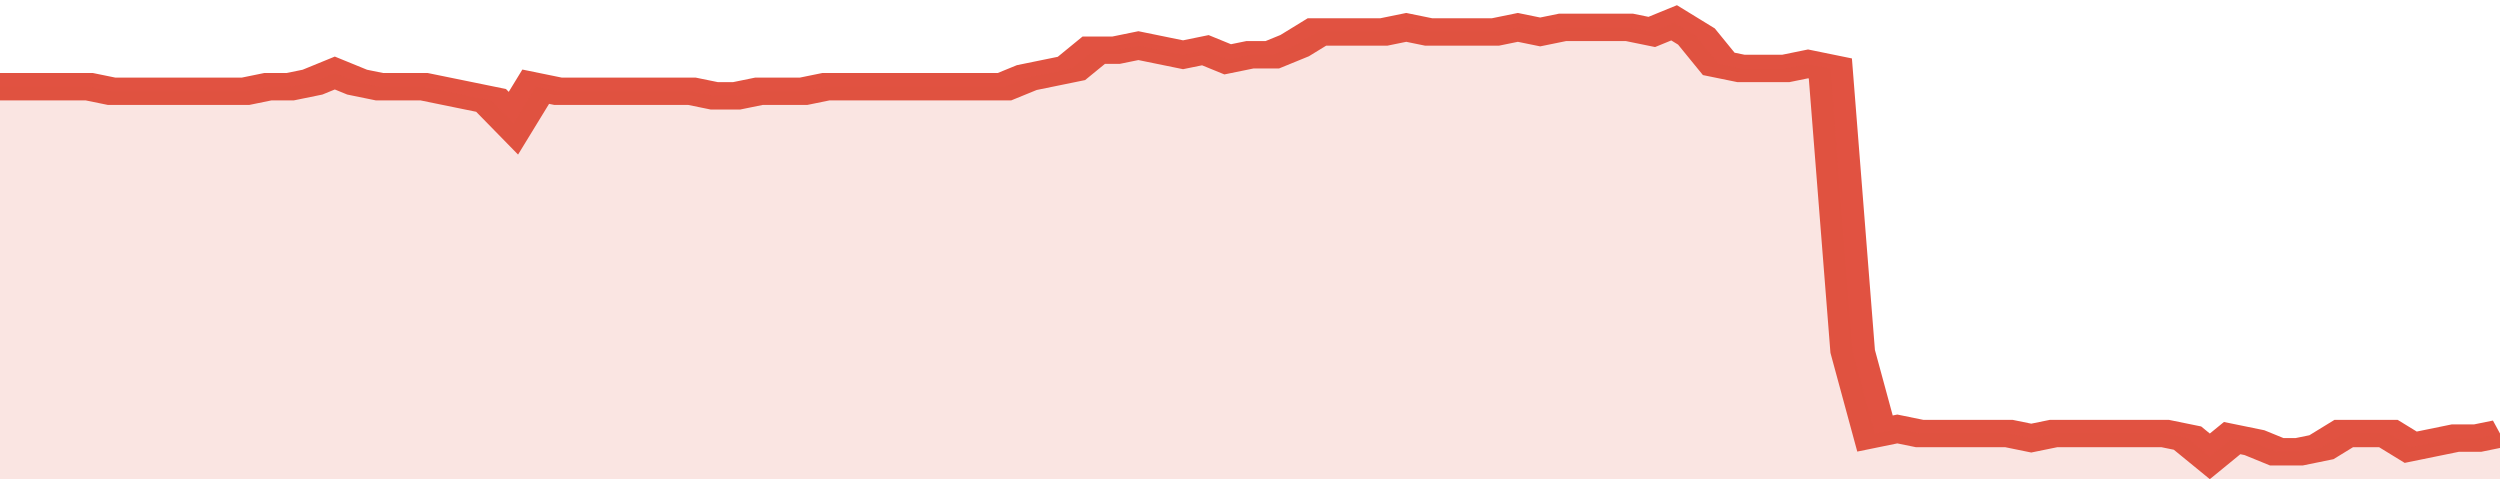
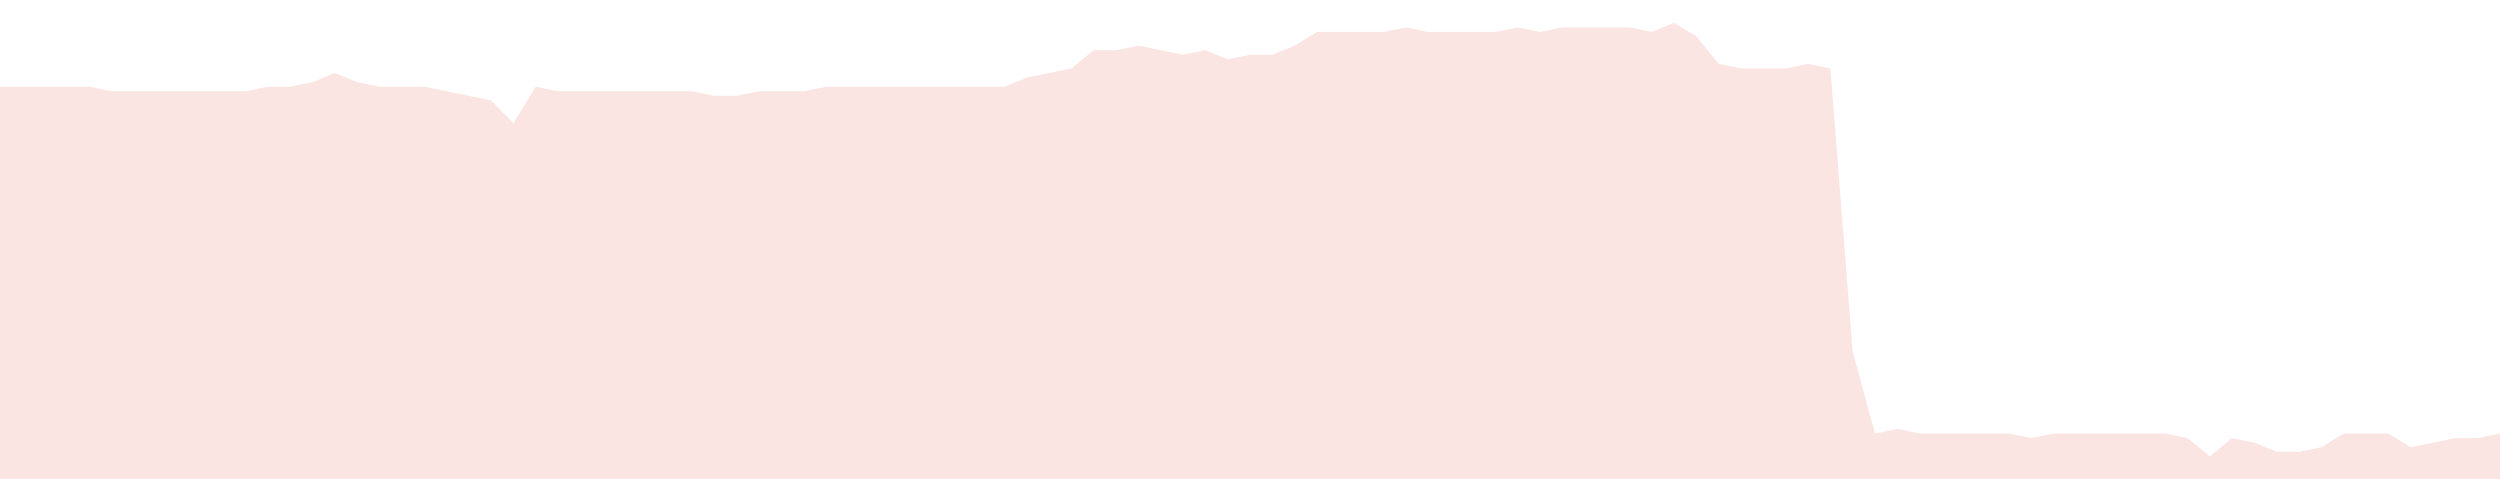
<svg xmlns="http://www.w3.org/2000/svg" viewBox="0 0 336 105" width="120" height="23" preserveAspectRatio="none">
-   <polyline fill="none" stroke="#E15241" stroke-width="6" points="0, 19 3, 19 6, 19 9, 19 12, 19 15, 20 18, 20 21, 20 24, 20 27, 20 30, 20 33, 20 36, 19 39, 19 42, 18 45, 16 48, 18 51, 19 54, 19 57, 19 60, 20 63, 21 66, 22 69, 27 72, 19 75, 20 78, 20 81, 20 84, 20 87, 20 90, 20 93, 20 96, 21 99, 21 102, 20 105, 20 108, 20 111, 19 114, 19 117, 19 120, 19 123, 19 126, 19 129, 19 132, 19 135, 19 138, 17 141, 16 144, 15 147, 11 150, 11 153, 10 156, 11 159, 12 162, 11 165, 13 168, 12 171, 12 174, 10 177, 7 180, 7 183, 7 186, 7 189, 6 192, 7 195, 7 198, 7 201, 7 204, 6 207, 7 210, 6 213, 6 216, 6 219, 6 222, 7 225, 5 228, 8 231, 14 234, 15 237, 15 240, 15 243, 14 246, 15 249, 77 252, 95 255, 94 258, 95 261, 95 264, 95 267, 95 270, 95 273, 96 276, 95 279, 95 282, 95 285, 95 288, 95 291, 95 294, 96 297, 100 300, 96 303, 97 306, 99 309, 99 312, 98 315, 95 318, 95 321, 95 324, 98 327, 97 330, 96 333, 96 336, 95 336, 95 "> </polyline>
  <polygon fill="#E15241" opacity="0.15" points="0, 105 0, 19 3, 19 6, 19 9, 19 12, 19 15, 20 18, 20 21, 20 24, 20 27, 20 30, 20 33, 20 36, 19 39, 19 42, 18 45, 16 48, 18 51, 19 54, 19 57, 19 60, 20 63, 21 66, 22 69, 27 72, 19 75, 20 78, 20 81, 20 84, 20 87, 20 90, 20 93, 20 96, 21 99, 21 102, 20 105, 20 108, 20 111, 19 114, 19 117, 19 120, 19 123, 19 126, 19 129, 19 132, 19 135, 19 138, 17 141, 16 144, 15 147, 11 150, 11 153, 10 156, 11 159, 12 162, 11 165, 13 168, 12 171, 12 174, 10 177, 7 180, 7 183, 7 186, 7 189, 6 192, 7 195, 7 198, 7 201, 7 204, 6 207, 7 210, 6 213, 6 216, 6 219, 6 222, 7 225, 5 228, 8 231, 14 234, 15 237, 15 240, 15 243, 14 246, 15 249, 77 252, 95 255, 94 258, 95 261, 95 264, 95 267, 95 270, 95 273, 96 276, 95 279, 95 282, 95 285, 95 288, 95 291, 95 294, 96 297, 100 300, 96 303, 97 306, 99 309, 99 312, 98 315, 95 318, 95 321, 95 324, 98 327, 97 330, 96 333, 96 336, 95 336, 105 " />
</svg>